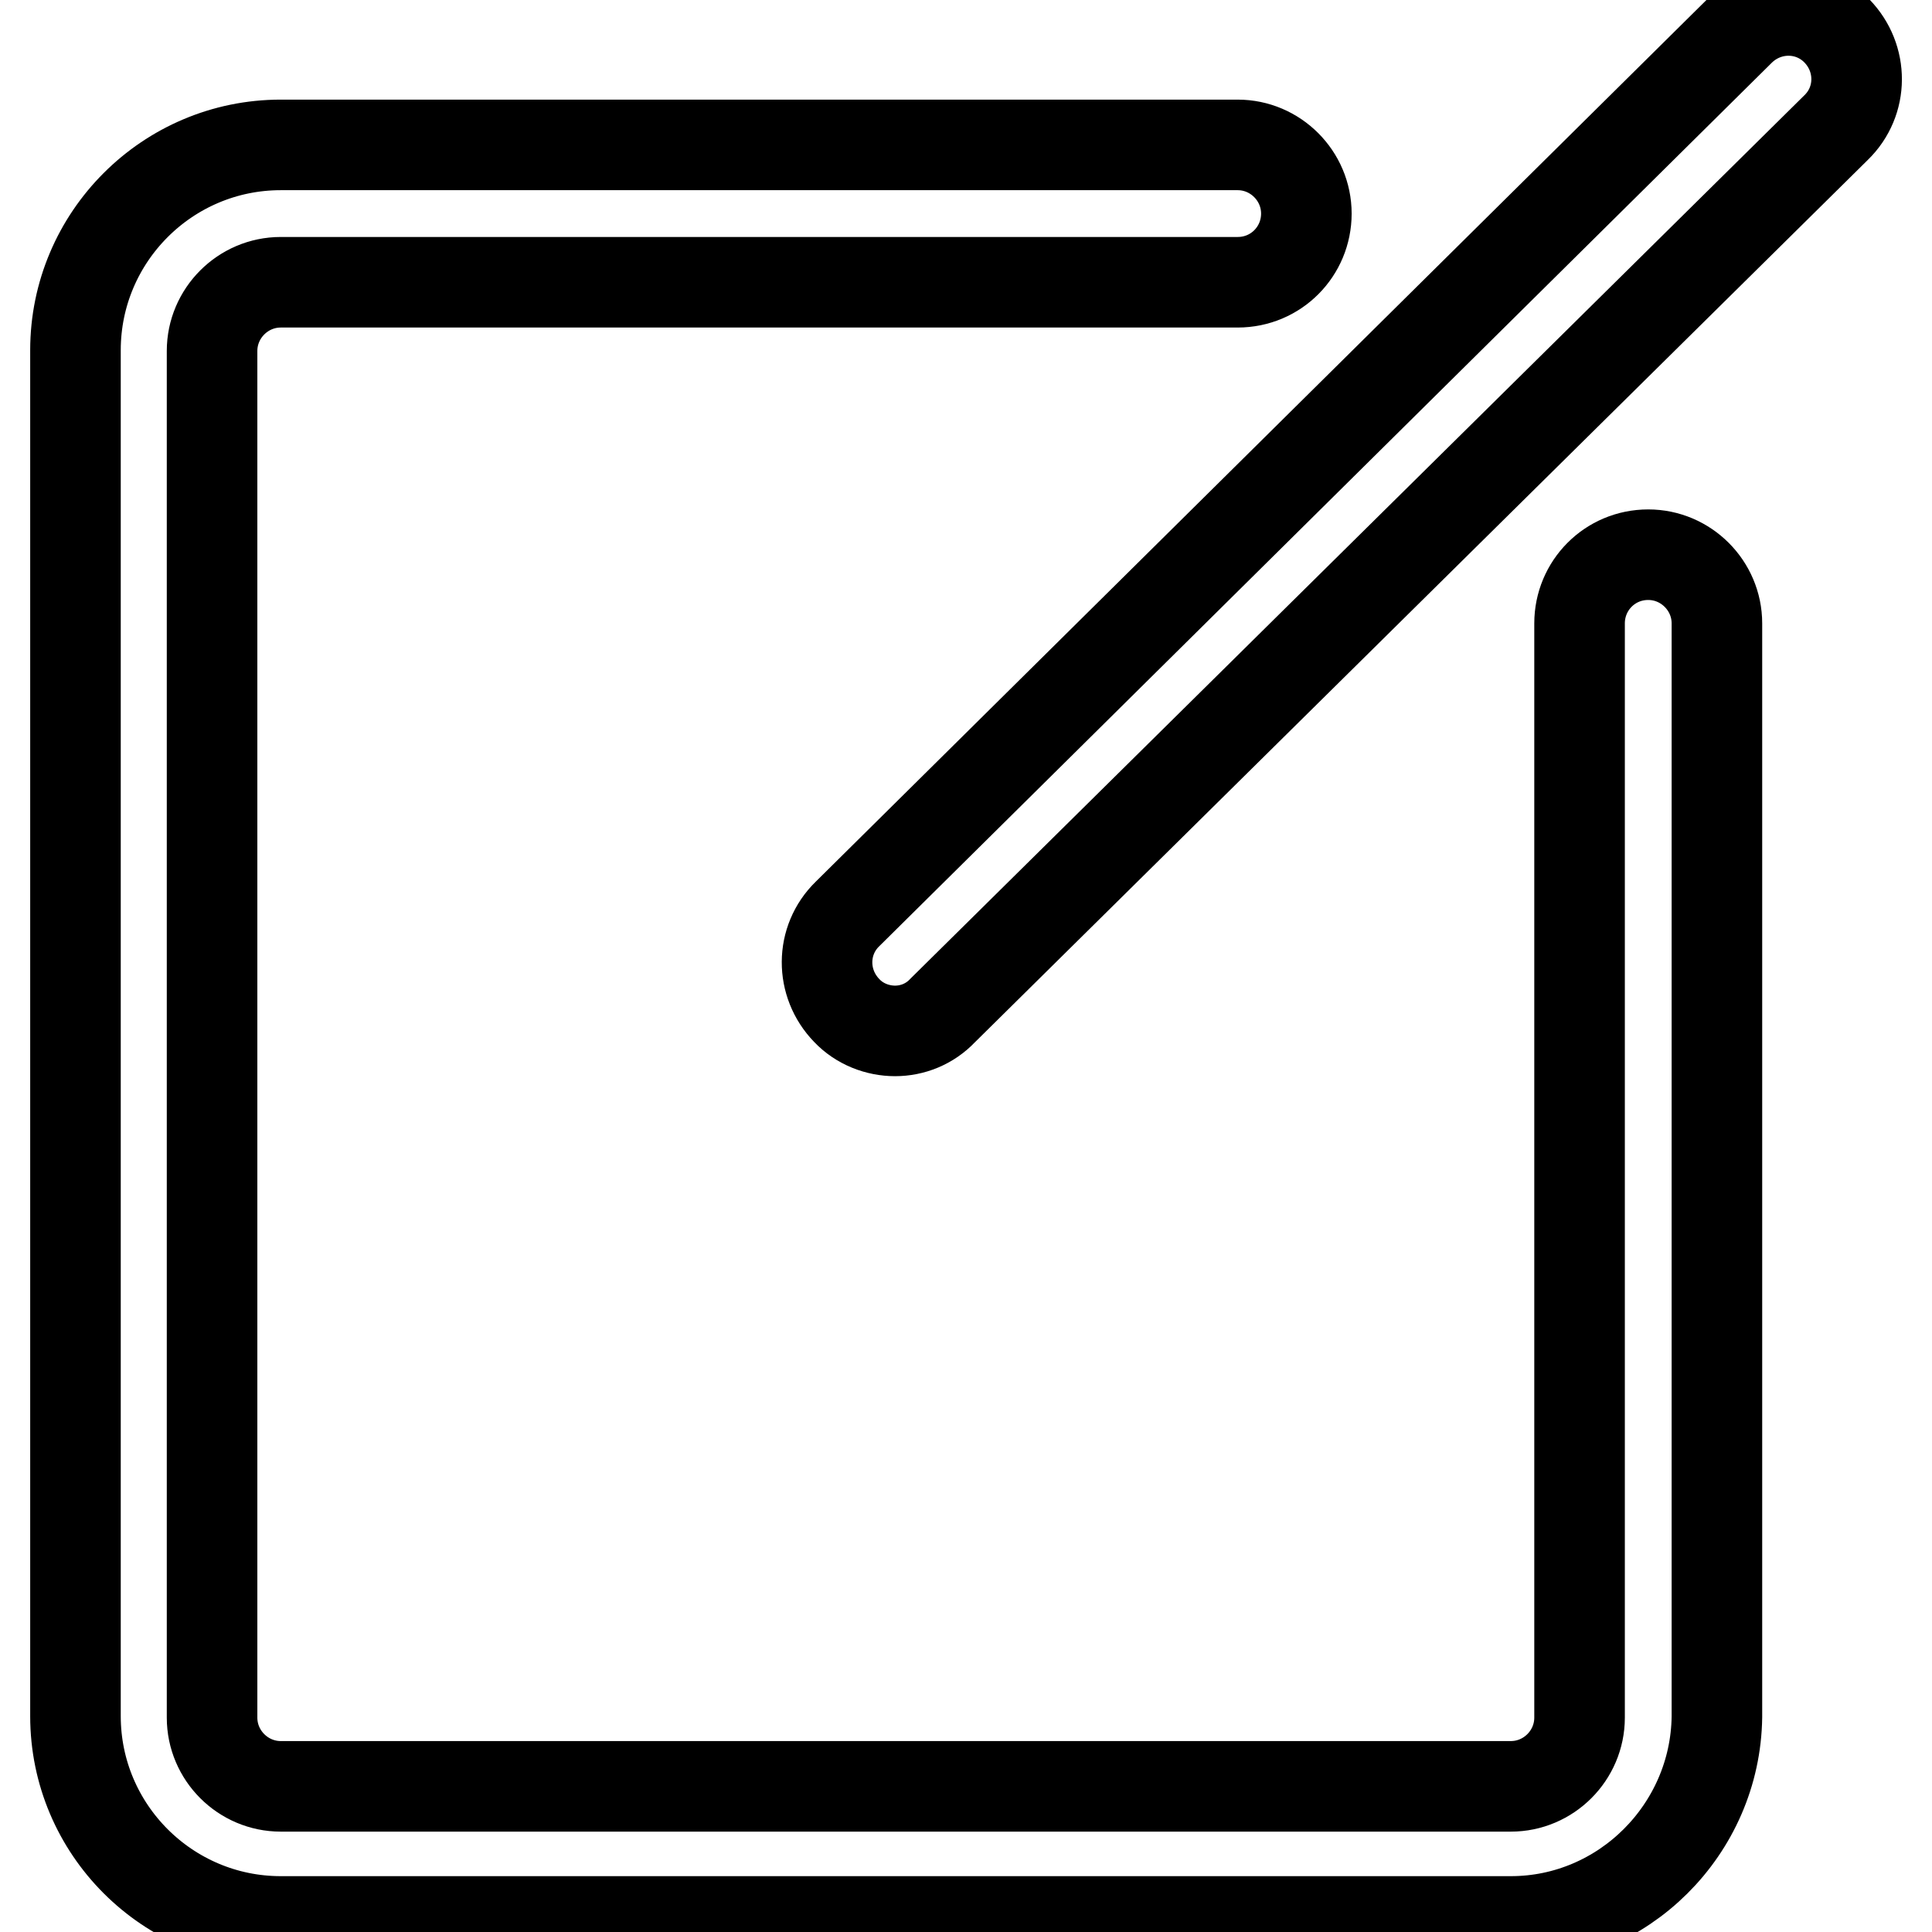
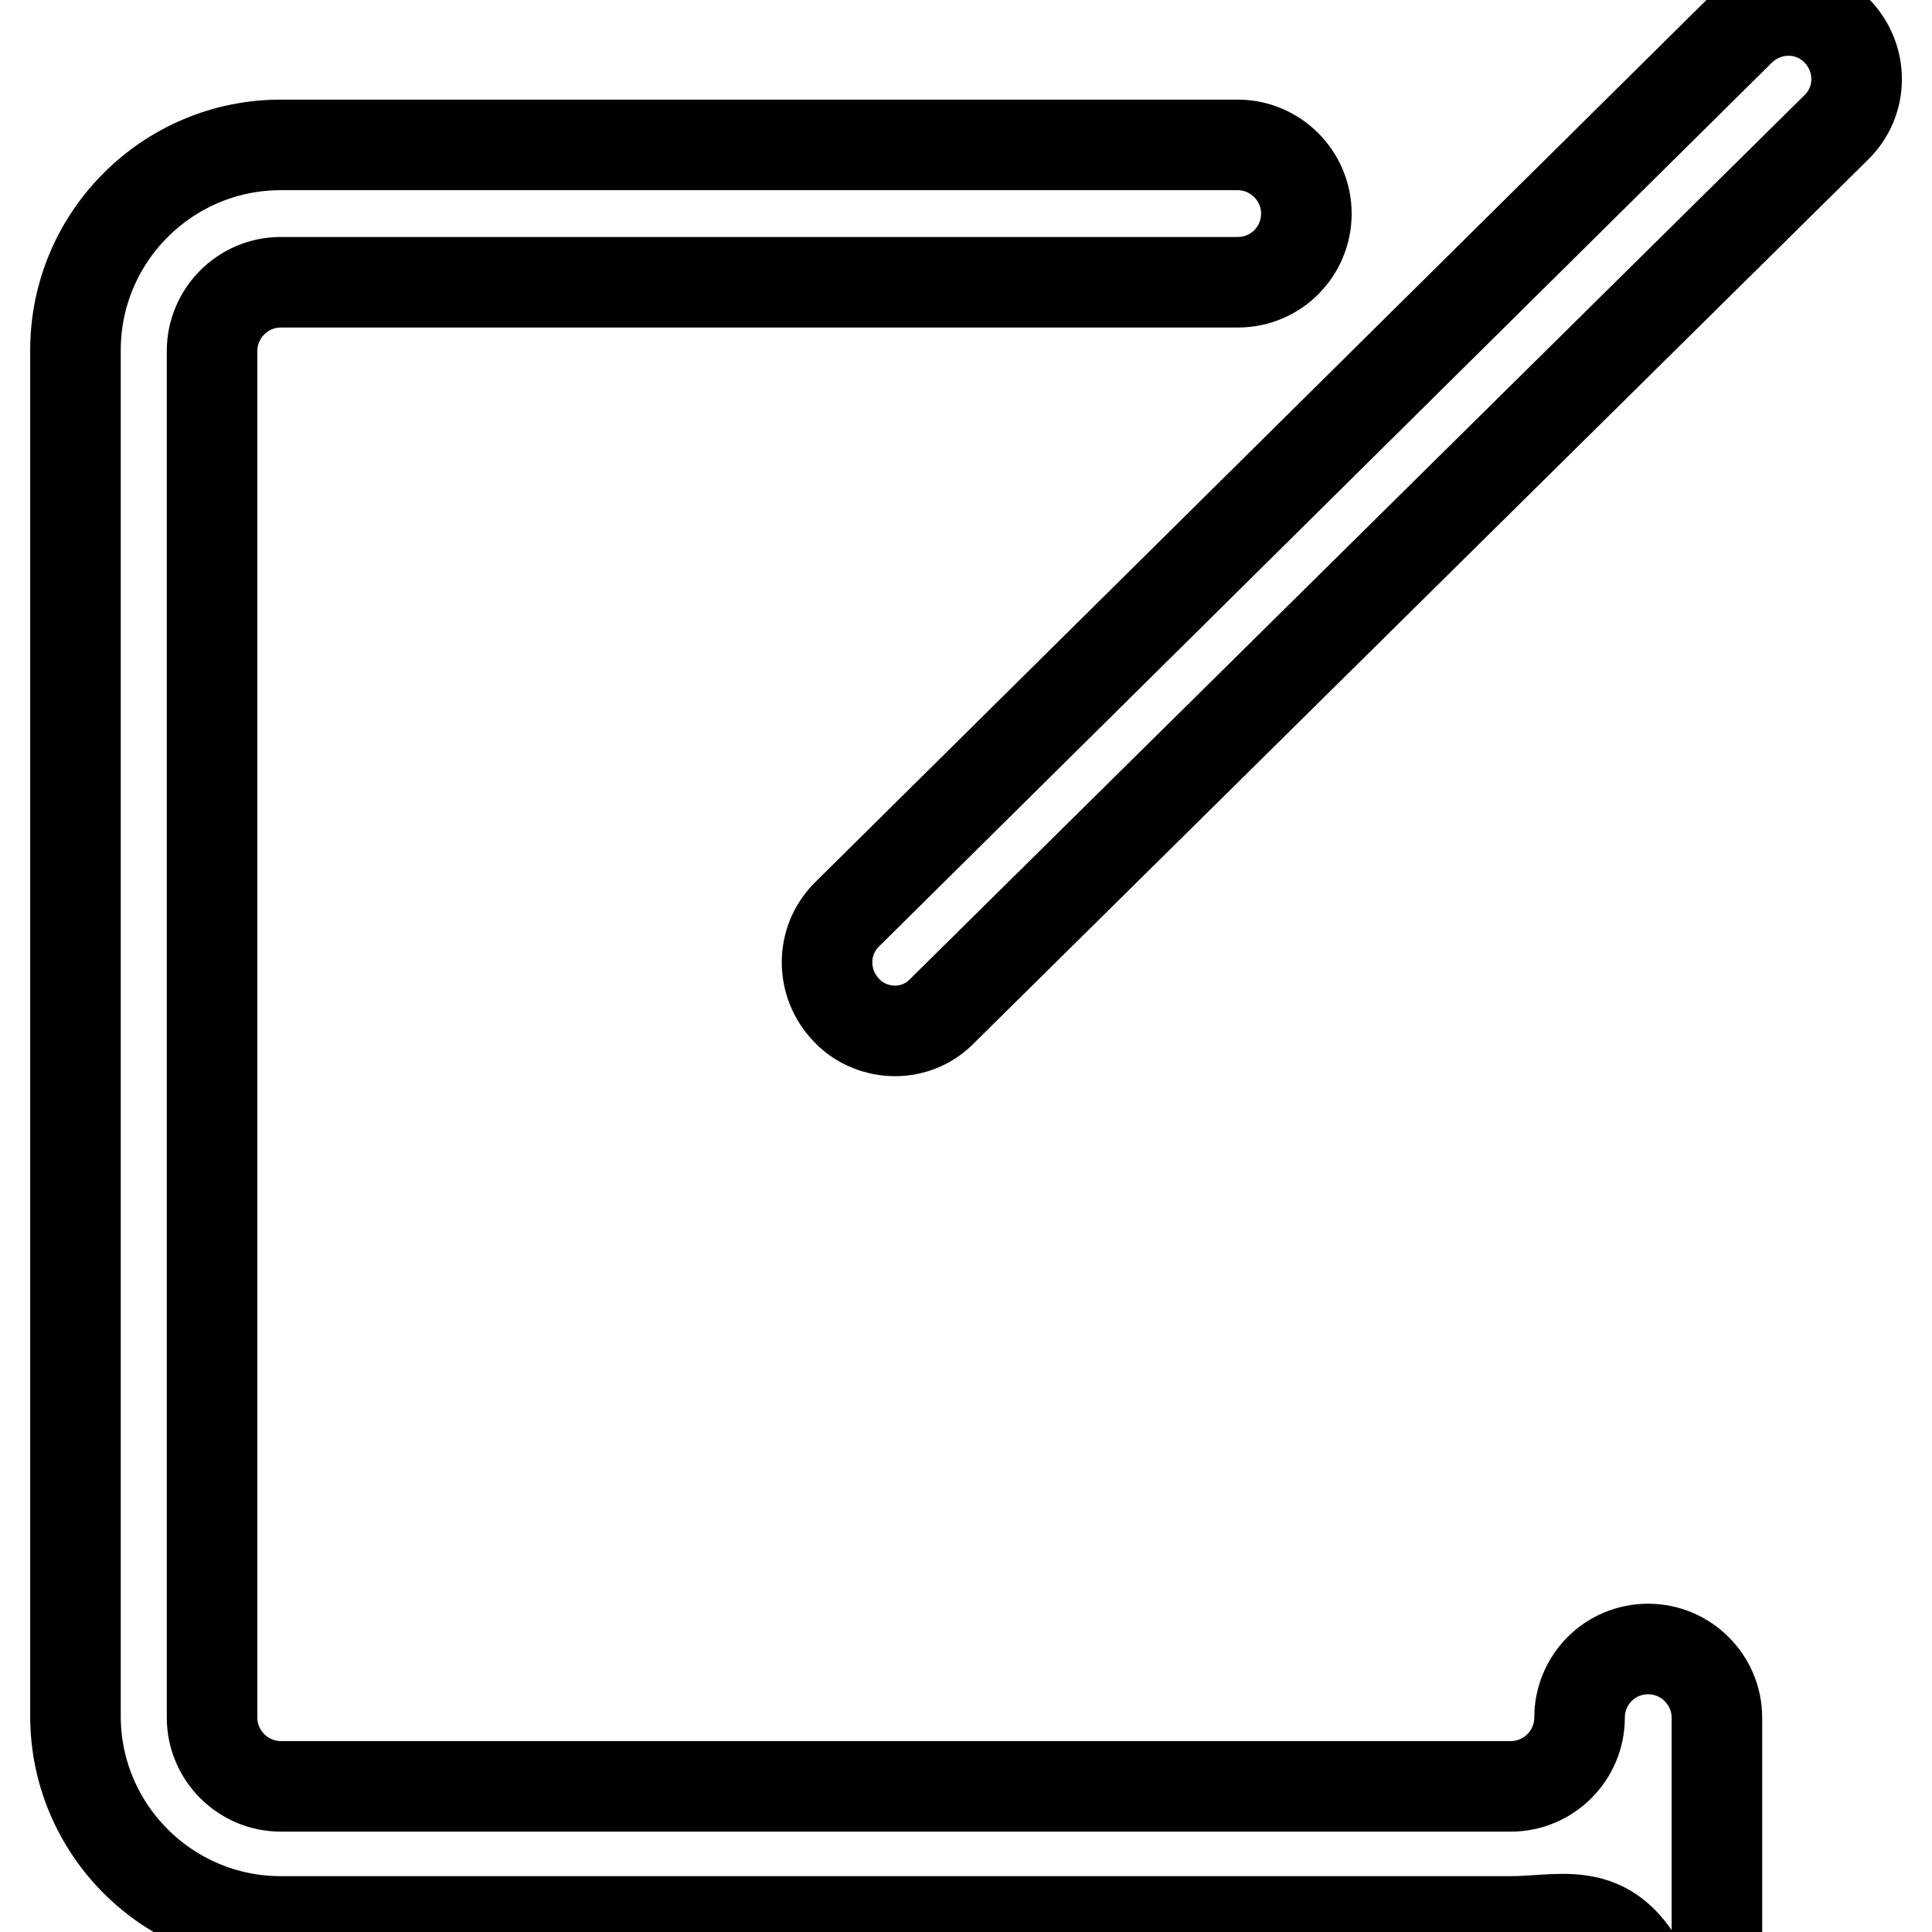
<svg xmlns="http://www.w3.org/2000/svg" version="1.1" x="0px" y="0px" viewBox="0 0 256 256" enable-background="new 0 0 256 256" xml:space="preserve">
  <g>
-     <path stroke-width="12" fill-opacity="0" stroke="#000000" d="M200.2,254.6h-163c-15,0-27.2-12.2-27.2-27.2V46.4c0-15,12.2-27.2,27.2-27.2h126.8c5,0,9.1,4.1,9.1,9.1 s-4,9.1-9.1,9.1H37.2c-5,0-9.1,4.1-9.1,9.1v181.1c0,5,4.1,9.1,9.1,9.1h163c5,0,9.1-4.1,9.1-9.1V82.6c0-5,4-9.1,9.1-9.1 c5,0,9.1,4.1,9.1,9.1v144.9C227.3,242.4,215.1,254.6,200.2,254.6z M118.6,136.6c-2.3,0-4.7-0.9-6.4-2.7c-3.5-3.6-3.5-9.3,0.1-12.8 L230.6,4c3.6-3.5,9.3-3.5,12.8,0.1c3.5,3.6,3.5,9.3-0.1,12.8L124.9,133.9C123.2,135.7,120.9,136.6,118.6,136.6z" />
+     <path stroke-width="12" fill-opacity="0" stroke="#000000" d="M200.2,254.6h-163c-15,0-27.2-12.2-27.2-27.2V46.4c0-15,12.2-27.2,27.2-27.2h126.8c5,0,9.1,4.1,9.1,9.1 s-4,9.1-9.1,9.1H37.2c-5,0-9.1,4.1-9.1,9.1v181.1c0,5,4.1,9.1,9.1,9.1h163c5,0,9.1-4.1,9.1-9.1c0-5,4-9.1,9.1-9.1 c5,0,9.1,4.1,9.1,9.1v144.9C227.3,242.4,215.1,254.6,200.2,254.6z M118.6,136.6c-2.3,0-4.7-0.9-6.4-2.7c-3.5-3.6-3.5-9.3,0.1-12.8 L230.6,4c3.6-3.5,9.3-3.5,12.8,0.1c3.5,3.6,3.5,9.3-0.1,12.8L124.9,133.9C123.2,135.7,120.9,136.6,118.6,136.6z" />
  </g>
</svg>